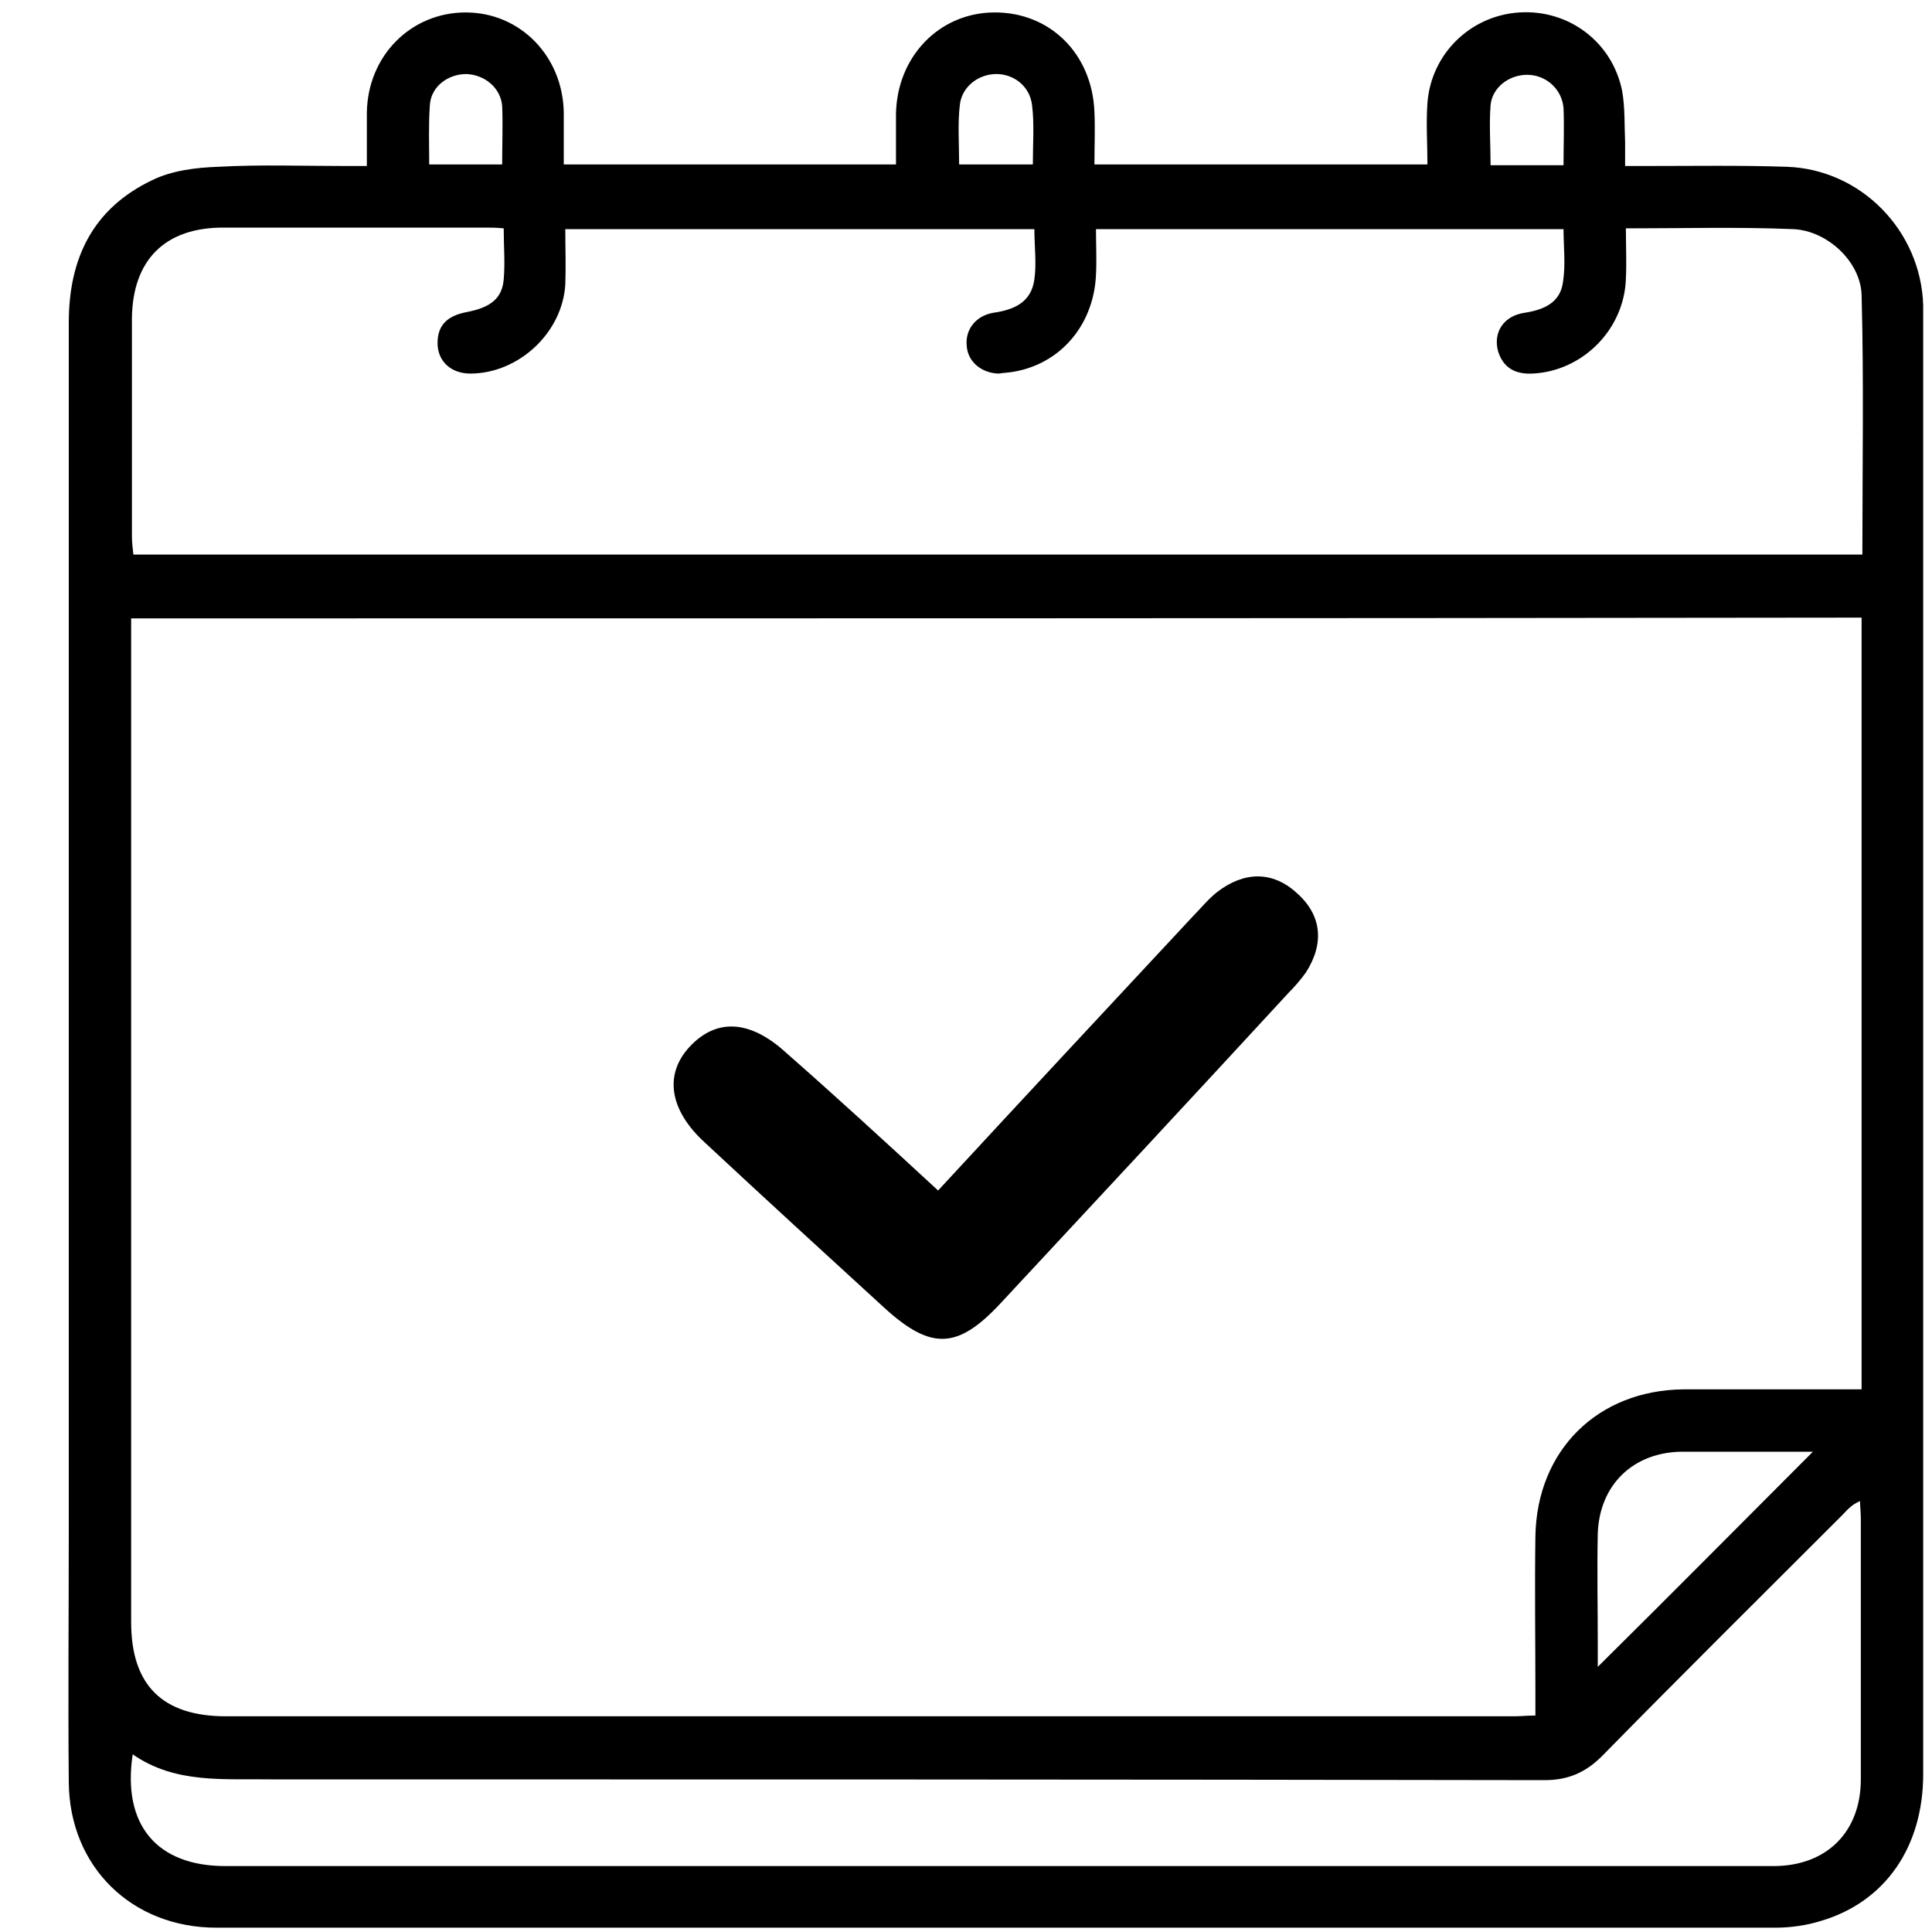
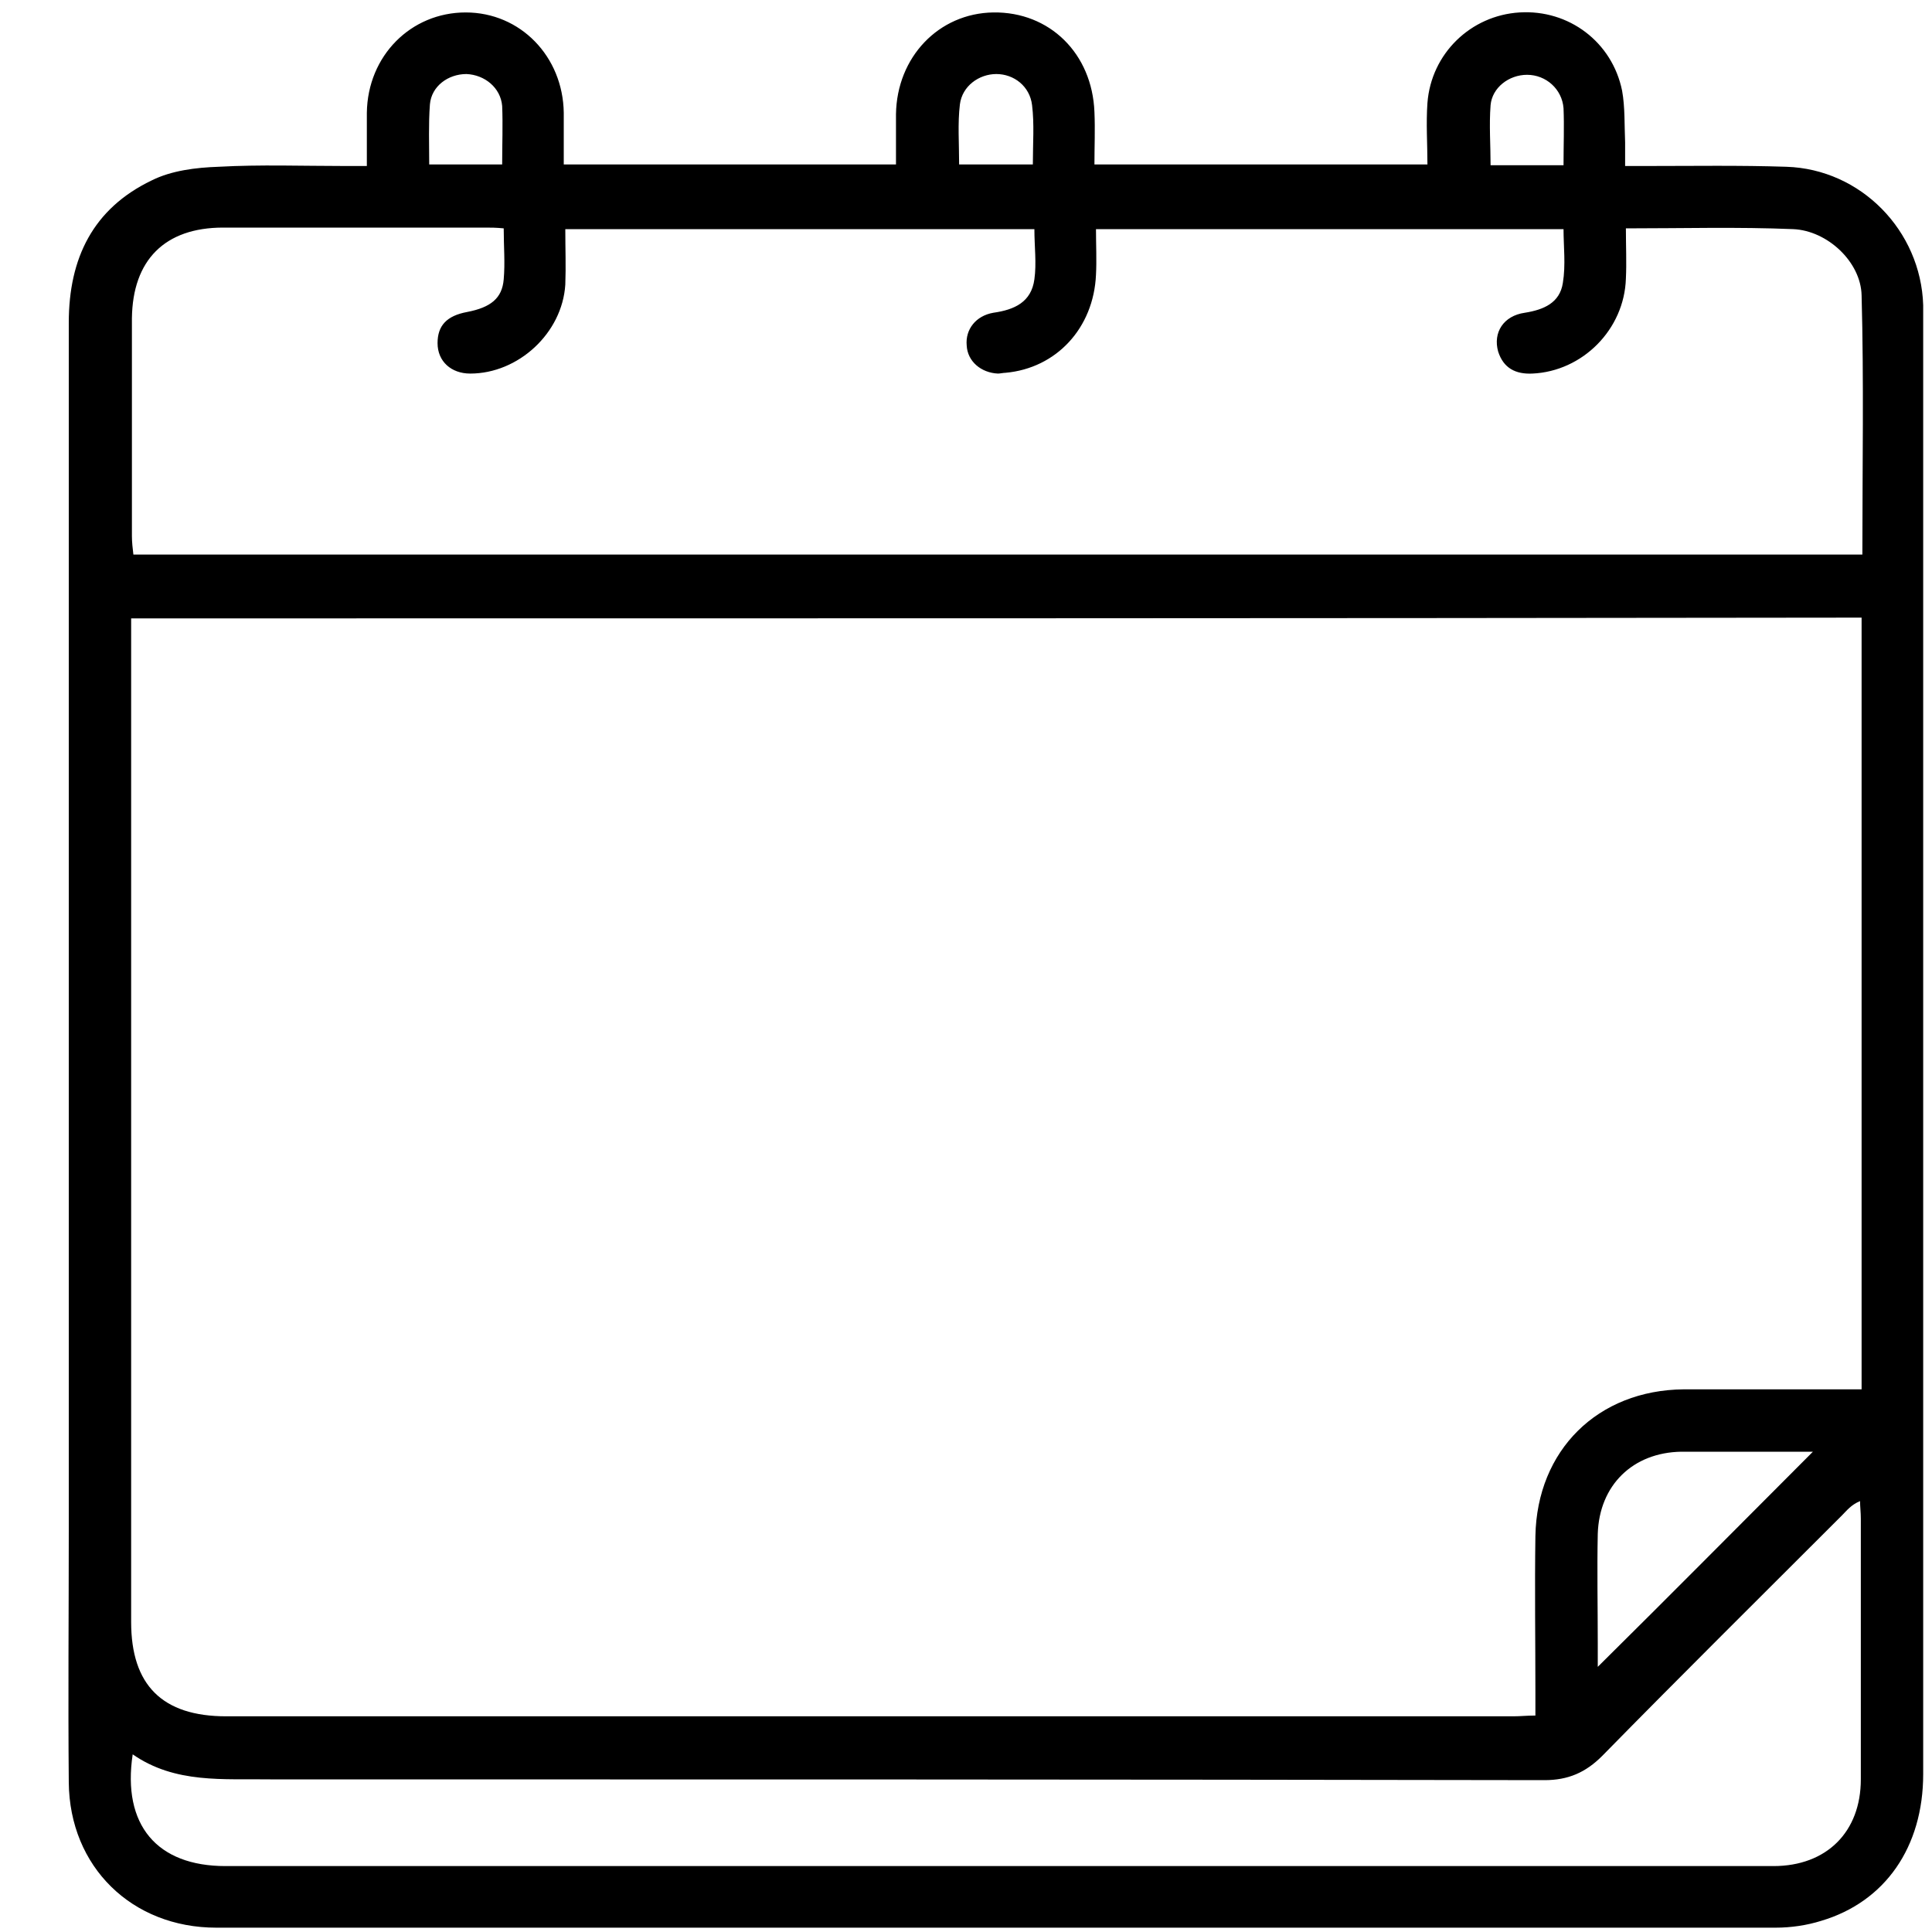
<svg xmlns="http://www.w3.org/2000/svg" width="25" height="25" viewBox="0 0 25 25" fill="none">
  <path d="M4.747 2.148C4.747 1.902 4.747 1.676 4.747 1.459C4.757 0.722 5.317 0.161 6.026 0.161C6.734 0.161 7.285 0.731 7.295 1.459C7.295 1.676 7.295 1.892 7.295 2.128C8.731 2.128 10.148 2.128 11.594 2.128C11.594 1.912 11.594 1.696 11.594 1.479C11.604 0.741 12.145 0.171 12.854 0.161C13.582 0.151 14.133 0.692 14.162 1.45C14.172 1.676 14.162 1.892 14.162 2.128C15.608 2.128 17.015 2.128 18.471 2.128C18.471 1.863 18.452 1.597 18.471 1.332C18.52 0.692 19.032 0.2 19.662 0.161C20.301 0.121 20.862 0.544 20.99 1.174C21.029 1.391 21.019 1.617 21.029 1.843C21.029 1.932 21.029 2.02 21.029 2.148C21.137 2.148 21.226 2.148 21.315 2.148C21.915 2.148 22.515 2.138 23.115 2.158C24.079 2.188 24.856 2.984 24.886 3.949C24.886 4.017 24.886 4.086 24.886 4.145C24.886 10.412 24.886 16.679 24.886 22.956C24.886 23.901 24.394 24.609 23.568 24.855C23.381 24.914 23.174 24.944 22.977 24.944C16.248 24.944 9.518 24.944 2.799 24.944C1.707 24.944 0.9 24.157 0.89 23.065C0.88 21.973 0.89 20.88 0.89 19.788C0.89 14.584 0.89 9.379 0.89 4.175C0.89 3.339 1.205 2.699 1.962 2.335C2.218 2.207 2.533 2.168 2.828 2.158C3.369 2.128 3.91 2.148 4.452 2.148C4.54 2.148 4.629 2.148 4.747 2.148ZM1.697 8.002C1.697 8.12 1.697 8.218 1.697 8.307C1.697 12.537 1.697 16.768 1.697 20.989C1.697 21.805 2.1 22.209 2.927 22.209C8.476 22.209 14.034 22.209 19.583 22.209C19.672 22.209 19.76 22.199 19.868 22.199C19.868 22.081 19.868 21.992 19.868 21.904C19.868 21.225 19.858 20.556 19.868 19.877C19.888 18.765 20.675 17.988 21.787 17.978C22.466 17.978 23.135 17.978 23.814 17.978C23.902 17.978 23.991 17.978 24.089 17.978C24.089 14.633 24.089 11.318 24.089 7.992C16.612 8.002 9.174 8.002 1.697 8.002ZM21.039 2.955C21.039 3.191 21.049 3.398 21.039 3.604C21.019 4.263 20.478 4.805 19.829 4.834C19.613 4.844 19.455 4.765 19.386 4.549C19.317 4.303 19.455 4.086 19.731 4.047C19.977 4.008 20.183 3.919 20.223 3.663C20.262 3.427 20.232 3.191 20.232 2.965C18.206 2.965 16.199 2.965 14.182 2.965C14.182 3.171 14.192 3.368 14.182 3.555C14.152 4.244 13.67 4.765 13.011 4.824C12.982 4.824 12.942 4.834 12.913 4.834C12.696 4.824 12.519 4.677 12.509 4.47C12.49 4.263 12.627 4.086 12.854 4.047C13.129 4.008 13.345 3.909 13.385 3.614C13.414 3.407 13.385 3.191 13.385 2.965C11.358 2.965 9.351 2.965 7.315 2.965C7.315 3.221 7.324 3.447 7.315 3.683C7.275 4.313 6.705 4.834 6.085 4.834C5.839 4.834 5.662 4.677 5.662 4.44C5.662 4.214 5.78 4.086 6.045 4.037C6.35 3.978 6.498 3.86 6.518 3.614C6.537 3.398 6.518 3.191 6.518 2.955C6.419 2.945 6.35 2.945 6.282 2.945C5.15 2.945 4.019 2.945 2.887 2.945C2.13 2.945 1.717 3.368 1.707 4.116C1.707 5.06 1.707 5.995 1.707 6.939C1.707 7.018 1.717 7.097 1.726 7.176C9.204 7.176 16.651 7.176 24.099 7.176C24.099 6.044 24.119 4.932 24.089 3.821C24.079 3.388 23.646 2.984 23.204 2.965C22.485 2.935 21.777 2.955 21.039 2.955ZM1.717 22.701C1.579 23.616 2.031 24.147 2.917 24.147C6.606 24.147 10.296 24.147 13.985 24.147C16.976 24.147 19.967 24.147 22.948 24.147C23.637 24.147 24.079 23.704 24.079 23.025C24.079 21.904 24.079 20.782 24.079 19.651C24.079 19.572 24.069 19.493 24.069 19.424C23.951 19.474 23.902 19.542 23.833 19.611C22.8 20.644 21.757 21.677 20.734 22.72C20.518 22.937 20.291 23.035 19.986 23.035C14.487 23.025 8.997 23.025 3.497 23.025C2.897 23.015 2.267 23.084 1.717 22.701ZM23.459 18.785C22.879 18.785 22.318 18.785 21.757 18.785C21.128 18.795 20.695 19.218 20.675 19.847C20.665 20.32 20.675 20.792 20.675 21.264C20.675 21.363 20.675 21.471 20.675 21.569C21.61 20.644 22.525 19.72 23.459 18.785ZM13.365 2.128C13.365 1.853 13.385 1.607 13.355 1.361C13.326 1.115 13.119 0.958 12.893 0.958C12.667 0.958 12.45 1.115 12.421 1.351C12.391 1.597 12.411 1.853 12.411 2.128C12.736 2.128 13.04 2.128 13.365 2.128ZM6.498 2.128C6.498 1.863 6.508 1.617 6.498 1.371C6.478 1.135 6.272 0.968 6.036 0.958C5.799 0.958 5.583 1.115 5.563 1.351C5.544 1.607 5.554 1.863 5.554 2.128C5.868 2.128 6.163 2.128 6.498 2.128ZM20.232 2.138C20.232 1.873 20.242 1.637 20.232 1.4C20.213 1.154 20.006 0.968 19.76 0.968C19.524 0.968 19.308 1.135 19.288 1.361C19.268 1.617 19.288 1.873 19.288 2.138C19.603 2.138 19.908 2.138 20.232 2.138Z" fill="black" />
-   <path d="M12.139 15.405C13.26 14.192 14.341 13.032 15.435 11.858C15.54 11.753 15.633 11.634 15.751 11.542C16.094 11.278 16.463 11.265 16.78 11.555C17.109 11.845 17.136 12.214 16.898 12.584C16.832 12.676 16.753 12.768 16.674 12.847C15.435 14.192 14.196 15.523 12.944 16.868C12.39 17.461 12.047 17.474 11.441 16.921C10.663 16.209 9.885 15.497 9.121 14.785C8.659 14.363 8.593 13.902 8.923 13.546C9.266 13.177 9.701 13.19 10.175 13.625C10.821 14.192 11.467 14.785 12.139 15.405Z" fill="black" />
</svg>